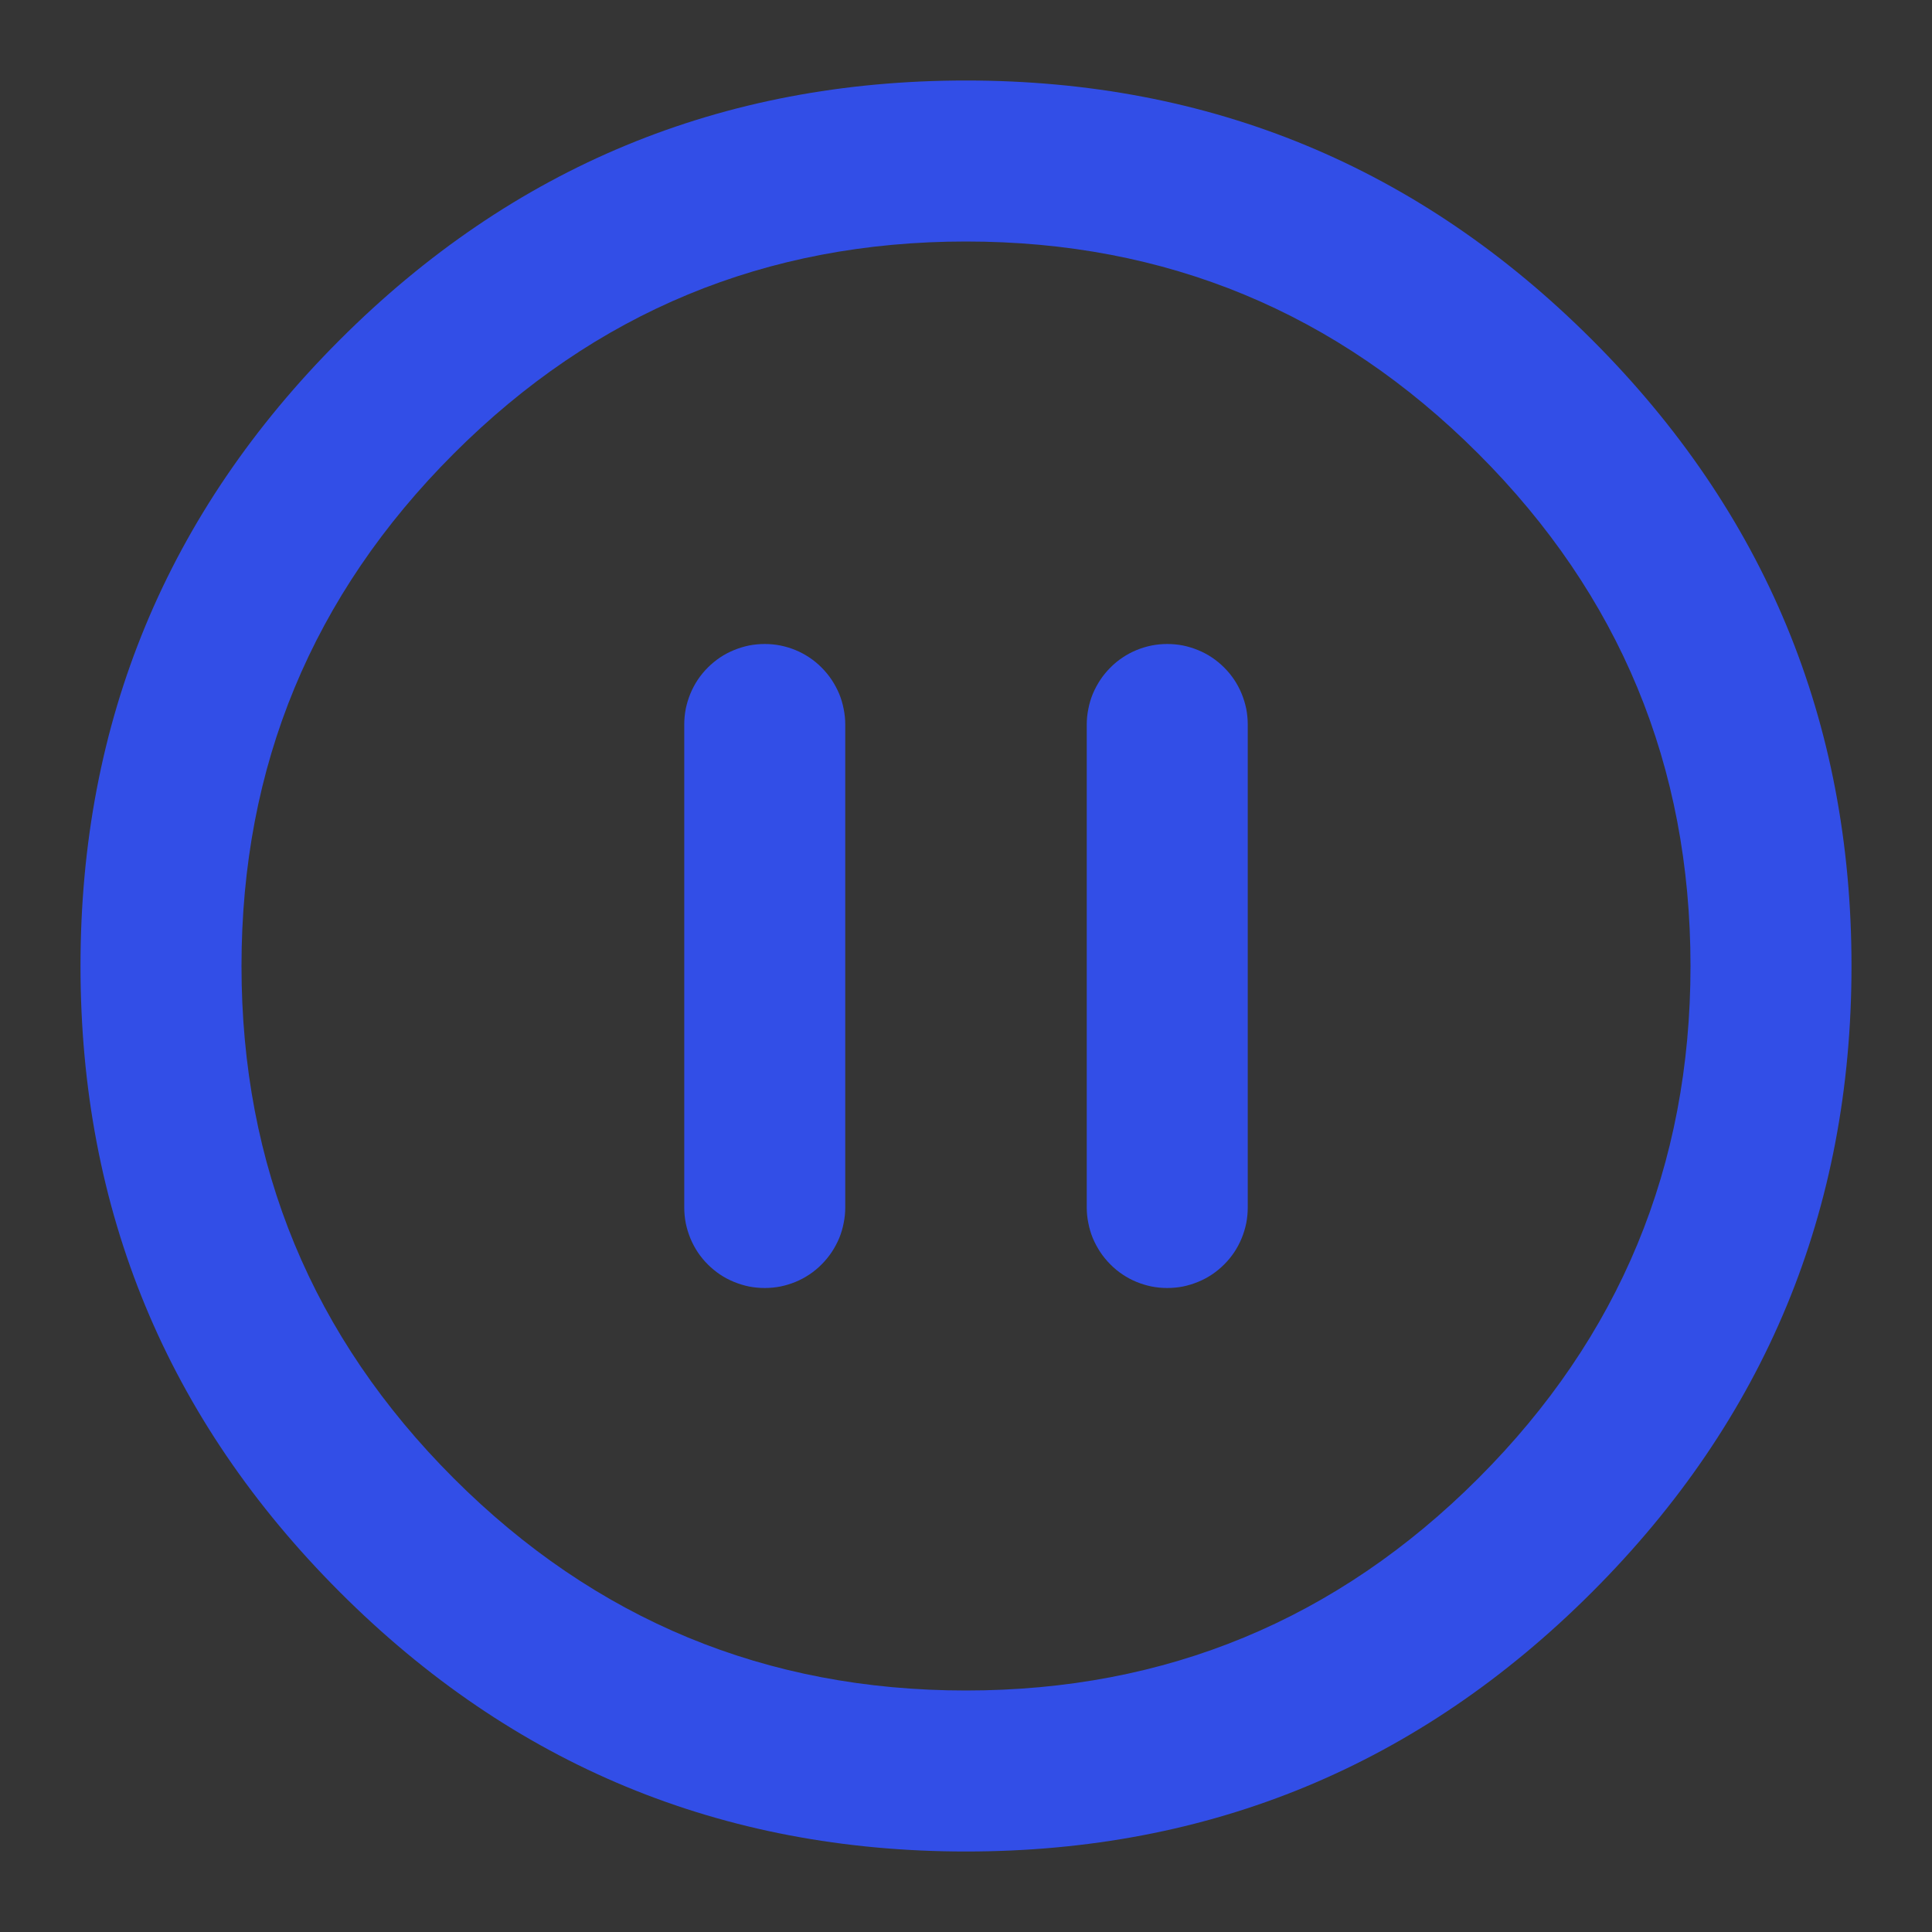
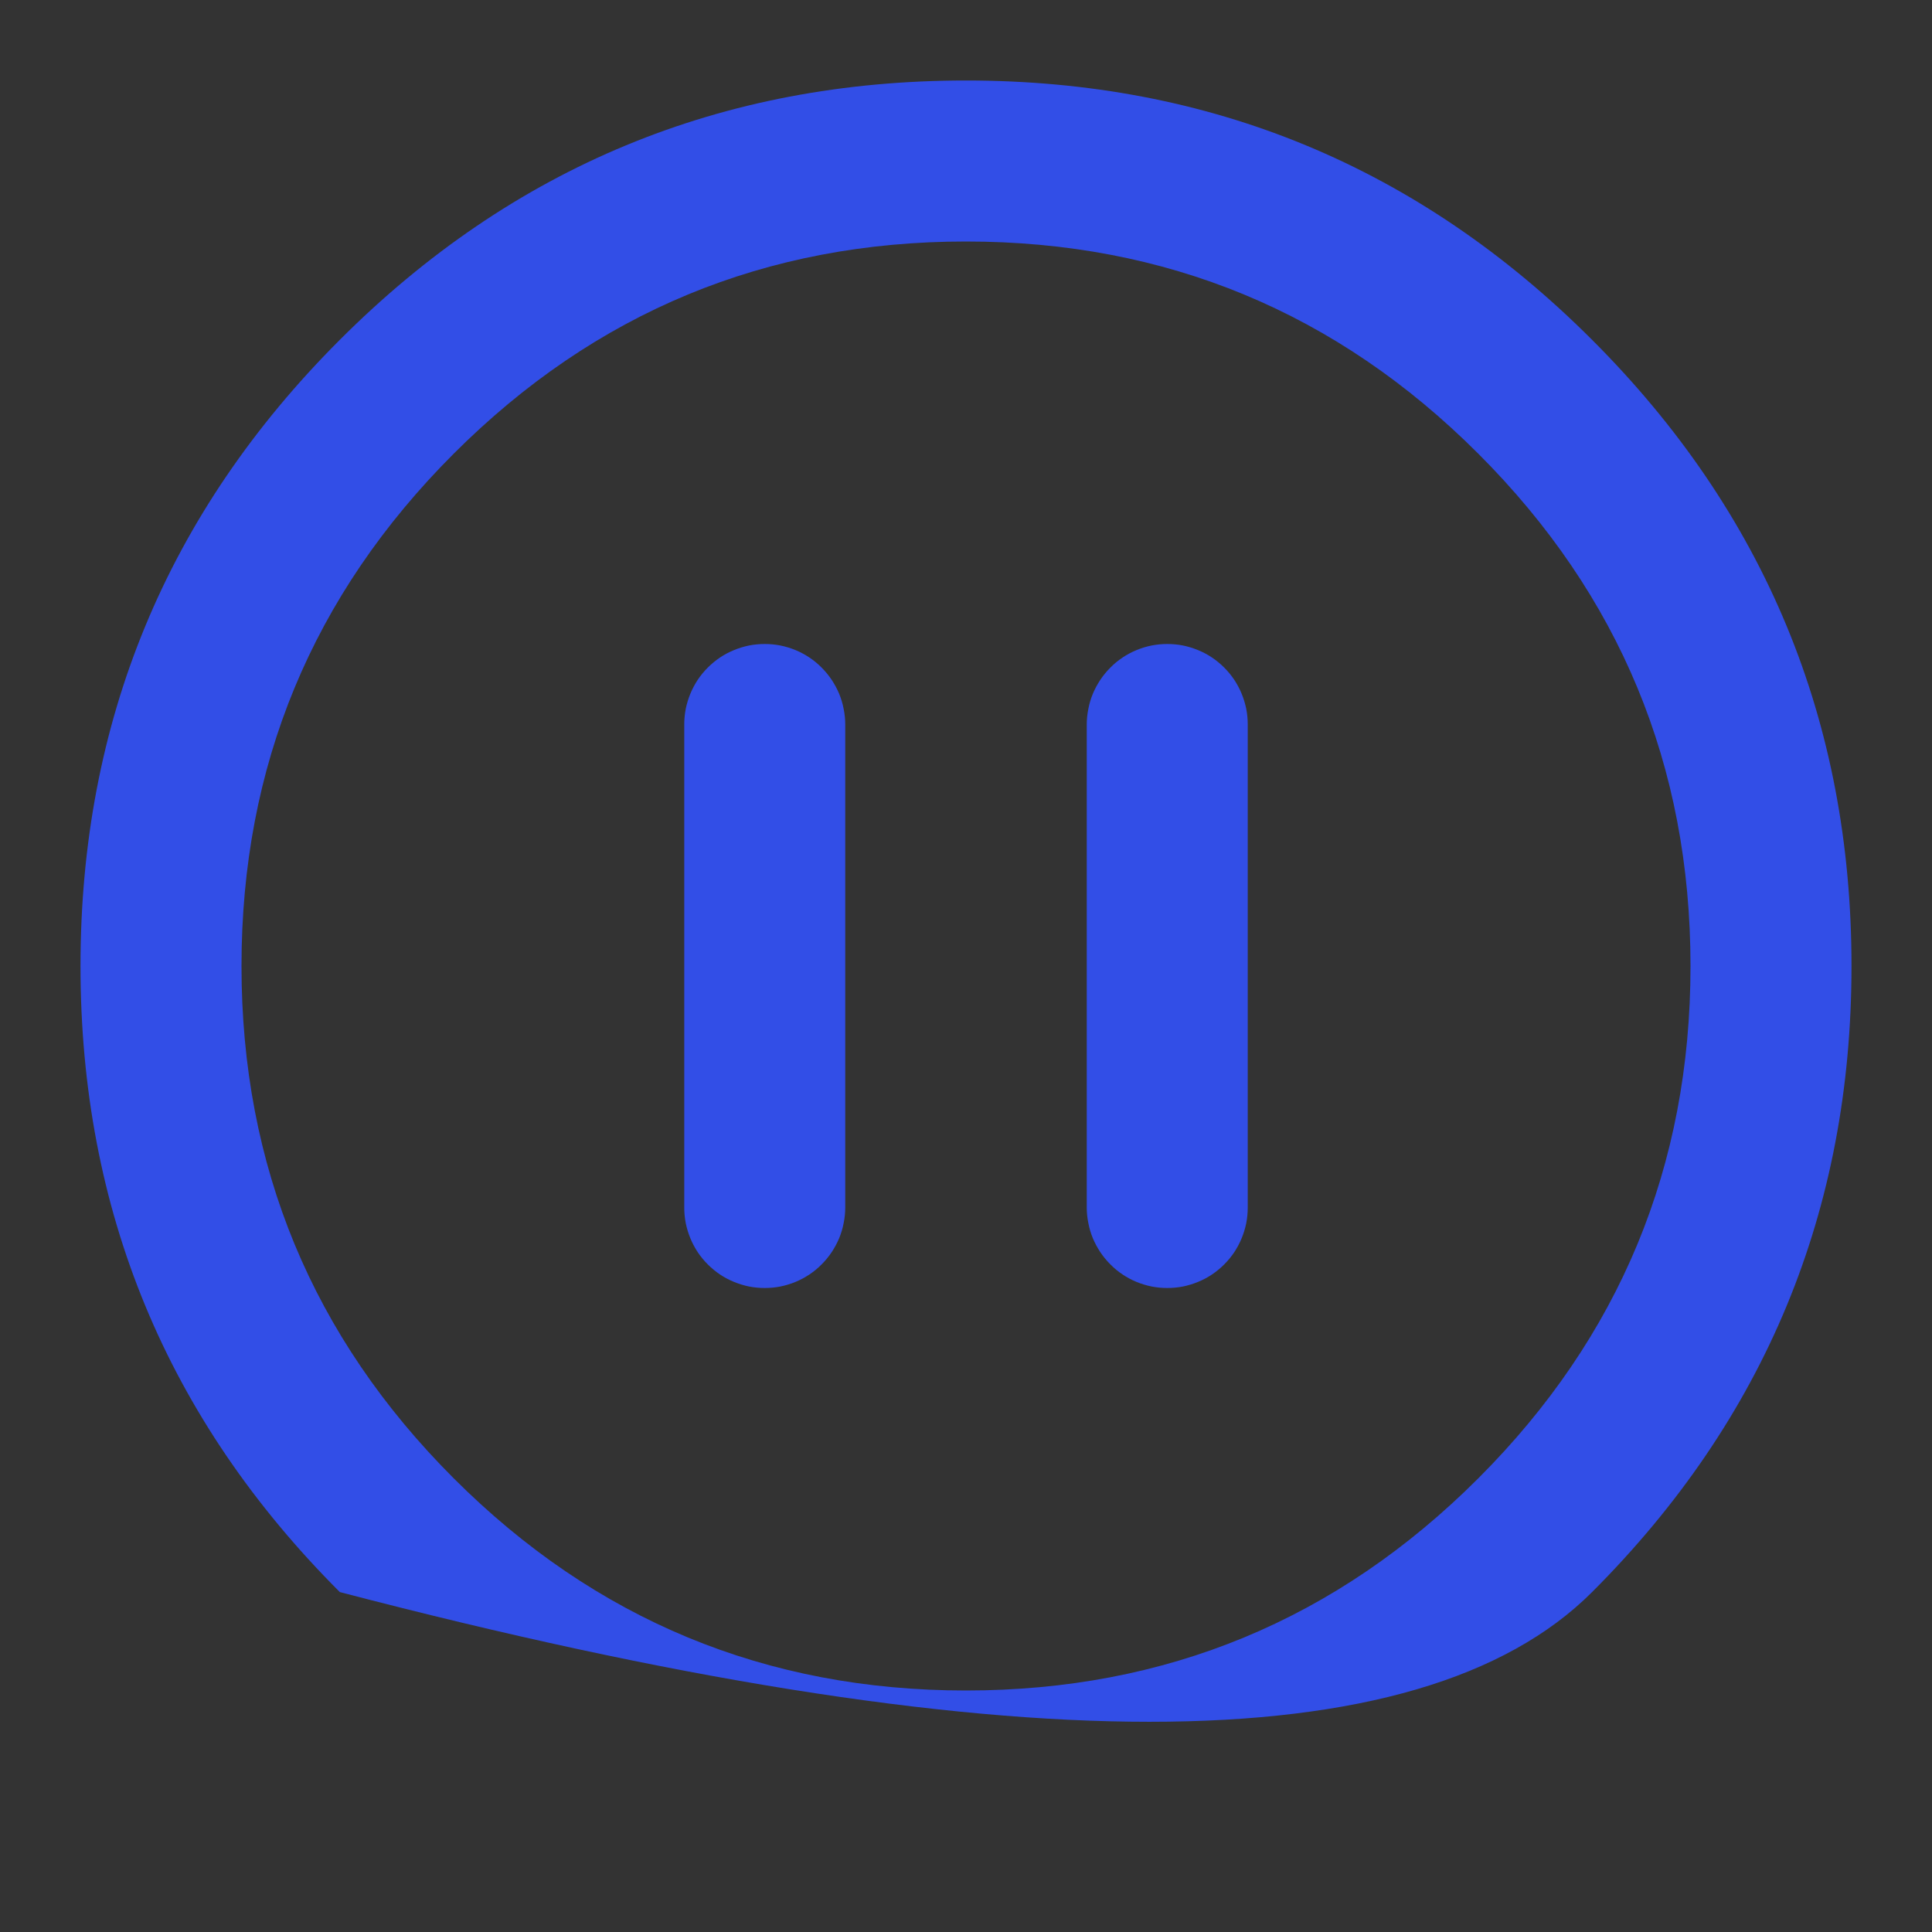
<svg xmlns="http://www.w3.org/2000/svg" fill="none" version="1.1" width="18" height="18" viewBox="0 0 18 18">
  <rect x="0" y="0" width="18" height="18" fill="#333333" stroke="none" />
  <defs>
    <clipPath id="master_svg0_218_8984">
      <rect x="0" y="0" width="18" height="18" rx="0" />
    </clipPath>
  </defs>
  <g clip-path="url(#master_svg0_218_8984)">
    <g>
-       <rect x="0" y="0" width="18" height="18" rx="0" fill="#FFFFFF" fill-opacity="0.01" style="mix-blend-mode:passthrough" />
-     </g>
+       </g>
    <g>
-       <path d="M3.166,3.166Q0.75,5.582,0.75,9Q0.75,12.417,3.166,14.833Q5.582,17.25,9,17.25Q12.417,17.25,14.833,14.833Q17.25,12.417,17.25,9Q17.25,5.582,14.833,3.166Q12.417,0.75,9,0.75Q5.582,0.75,3.166,3.166ZM4.227,13.773Q2.25,11.796,2.25,9Q2.25,6.204,4.227,4.227Q6.204,2.25,9,2.25Q11.796,2.25,13.773,4.227Q15.75,6.204,15.75,9Q15.75,11.796,13.773,13.773Q11.796,15.75,9,15.75Q6.204,15.75,4.227,13.773Z" fill-rule="evenodd" fill="#324EE7" fill-opacity="1" style="mix-blend-mode:passthrough" />
+       <path d="M3.166,3.166Q0.75,5.582,0.75,9Q0.75,12.417,3.166,14.833Q12.417,17.25,14.833,14.833Q17.25,12.417,17.25,9Q17.25,5.582,14.833,3.166Q12.417,0.75,9,0.75Q5.582,0.75,3.166,3.166ZM4.227,13.773Q2.25,11.796,2.25,9Q2.25,6.204,4.227,4.227Q6.204,2.25,9,2.25Q11.796,2.25,13.773,4.227Q15.75,6.204,15.75,9Q15.75,11.796,13.773,13.773Q11.796,15.75,9,15.75Q6.204,15.75,4.227,13.773Z" fill-rule="evenodd" fill="#324EE7" fill-opacity="1" style="mix-blend-mode:passthrough" />
    </g>
    <g>
      <path d="M6.375,6.75Q6.375,6.676,6.389,6.604Q6.404,6.531,6.432,6.463Q6.46,6.395,6.501,6.333Q6.542,6.272,6.594,6.22Q6.647,6.167,6.708,6.126Q6.769,6.085,6.838,6.057Q6.906,6.029,6.978,6.014Q7.051,6,7.125,6Q7.199,6,7.271,6.014Q7.344,6.029,7.412,6.057Q7.48,6.085,7.541,6.126Q7.603,6.167,7.655,6.22Q7.707,6.272,7.748,6.333Q7.789,6.395,7.818,6.463Q7.846,6.531,7.86,6.604Q7.875,6.676,7.875,6.75L7.875,11.25Q7.875,11.324,7.86,11.396Q7.846,11.469,7.818,11.537Q7.789,11.605,7.748,11.667Q7.707,11.728,7.655,11.78Q7.603,11.833,7.541,11.874Q7.48,11.915,7.412,11.943Q7.344,11.971,7.271,11.986Q7.199,12,7.125,12Q7.051,12,6.978,11.986Q6.906,11.971,6.838,11.943Q6.769,11.915,6.708,11.874Q6.647,11.833,6.594,11.78Q6.542,11.728,6.501,11.667Q6.46,11.605,6.432,11.537Q6.404,11.469,6.389,11.396Q6.375,11.324,6.375,11.25L6.375,6.75Z" fill-rule="evenodd" fill="#324EE7" fill-opacity="1" style="mix-blend-mode:passthrough" />
    </g>
    <g>
      <path d="M10.125,6.75Q10.125,6.676,10.14,6.604Q10.154,6.531,10.182,6.463Q10.211,6.395,10.252,6.333Q10.293,6.272,10.345,6.22Q10.397,6.167,10.459,6.126Q10.52,6.085,10.588,6.057Q10.656,6.029,10.729,6.014Q10.801,6,10.875,6Q10.949,6,11.022,6.014Q11.094,6.029,11.162,6.057Q11.231,6.085,11.292,6.126Q11.353,6.167,11.406,6.22Q11.458,6.272,11.499,6.333Q11.54,6.395,11.568,6.463Q11.596,6.531,11.611,6.604Q11.625,6.676,11.625,6.75L11.625,11.25Q11.625,11.324,11.611,11.396Q11.596,11.469,11.568,11.537Q11.54,11.605,11.499,11.667Q11.458,11.728,11.406,11.78Q11.353,11.833,11.292,11.874Q11.231,11.915,11.162,11.943Q11.094,11.971,11.022,11.986Q10.949,12,10.875,12Q10.801,12,10.729,11.986Q10.656,11.971,10.588,11.943Q10.52,11.915,10.459,11.874Q10.397,11.833,10.345,11.78Q10.293,11.728,10.252,11.667Q10.211,11.605,10.182,11.537Q10.154,11.469,10.14,11.396Q10.125,11.324,10.125,11.25L10.125,6.75Z" fill-rule="evenodd" fill="#324EE7" fill-opacity="1" style="mix-blend-mode:passthrough" />
    </g>
  </g>
</svg>